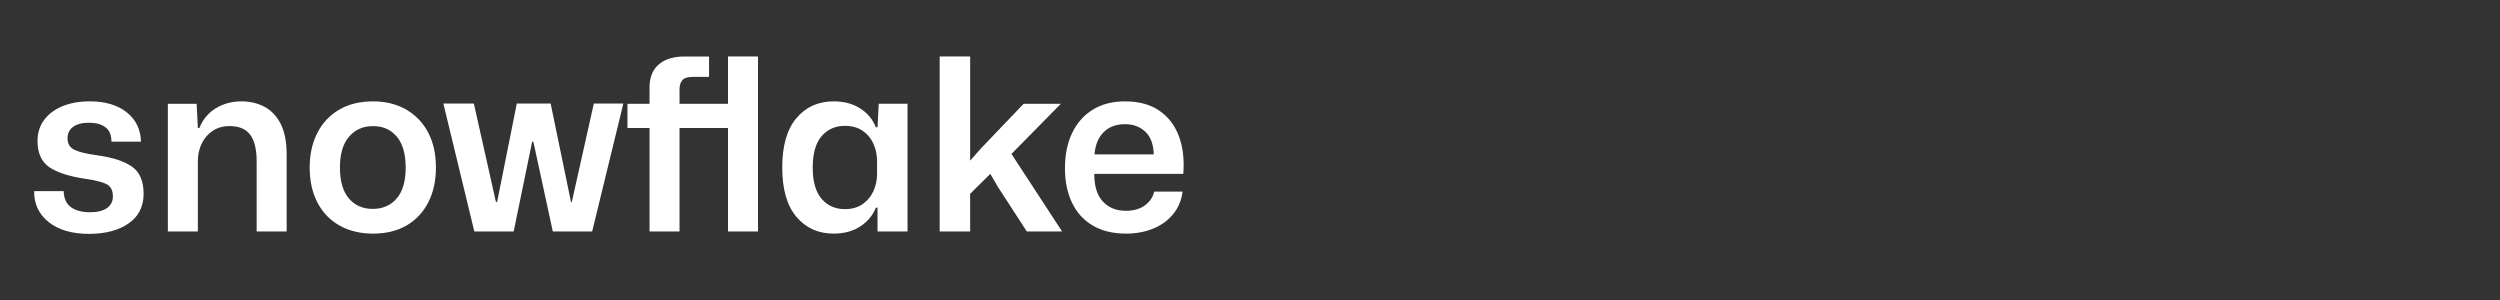
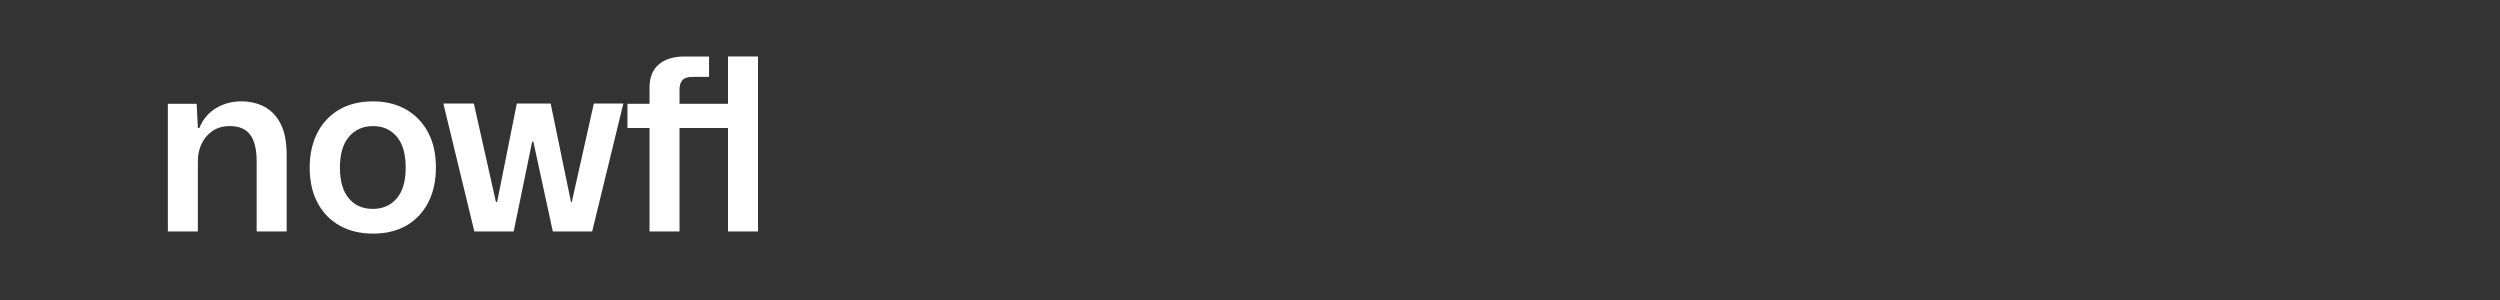
<svg xmlns="http://www.w3.org/2000/svg" version="1.1" id="Layer_1" x="0px" y="0px" width="250px" height="30px" viewBox="0 0 250 30" enable-background="new 0 0 250 30" xml:space="preserve">
  <rect x="0" y="0" width="250" height="30" fill="#333333" stroke="none" />
  <g id="Layer_2" display="none">
    <rect x="-0.375" display="inline" fill="#F40B4E" width="250" height="30" />
  </g>
  <g>
-     <path fill="#FFFFFF" d="M8.889,23.386c-1.696,0-3.036-0.393-4.02-1.176c-0.984-0.784-1.468-1.816-1.452-3.097h2.952   c0.016,0.736,0.26,1.272,0.732,1.608c0.472,0.336,1.1,0.504,1.884,0.504c0.752,0,1.324-0.14,1.716-0.42   c0.392-0.28,0.588-0.668,0.588-1.164c0-0.592-0.204-0.996-0.612-1.212c-0.408-0.216-1.108-0.396-2.1-0.54   c-1.632-0.24-2.844-0.628-3.636-1.164s-1.188-1.412-1.188-2.628c0-0.8,0.216-1.496,0.648-2.088c0.432-0.591,1.04-1.052,1.824-1.38   c0.784-0.328,1.704-0.492,2.76-0.492c1.536,0,2.764,0.364,3.684,1.092c0.92,0.728,1.396,1.708,1.428,2.94h-2.952   c0-0.672-0.204-1.156-0.612-1.452c-0.408-0.295-0.948-0.444-1.62-0.444c-0.688,0-1.22,0.136-1.596,0.408s-0.564,0.656-0.564,1.152   c0,0.544,0.232,0.928,0.696,1.152c0.464,0.225,1.231,0.408,2.304,0.552c1.52,0.209,2.668,0.585,3.444,1.128   c0.776,0.545,1.164,1.448,1.164,2.713c0,1.28-0.5,2.268-1.5,2.964C11.861,23.037,10.537,23.386,8.889,23.386z" />
    <path fill="#FFFFFF" d="M16.785,23.146V10.377h2.88l0.12,2.424h0.144c0.368-0.879,0.928-1.543,1.68-1.992   c0.752-0.448,1.592-0.672,2.52-0.672c0.864,0,1.636,0.18,2.316,0.54c0.68,0.36,1.22,0.928,1.62,1.704   c0.399,0.776,0.6,1.812,0.6,3.108v7.656h-3v-7.008c0-1.2-0.216-2.088-0.648-2.664c-0.432-0.576-1.112-0.864-2.04-0.864   c-0.672,0-1.244,0.16-1.716,0.48c-0.472,0.32-0.836,0.744-1.092,1.272c-0.256,0.528-0.384,1.112-0.384,1.752v7.032H16.785z" />
    <path fill="#FFFFFF" d="M37.305,23.361c-1.264,0-2.372-0.264-3.324-0.792c-0.952-0.527-1.692-1.287-2.22-2.28   c-0.528-0.991-0.792-2.167-0.792-3.527c0-1.312,0.252-2.464,0.756-3.456c0.504-0.992,1.228-1.768,2.172-2.328   c0.944-0.56,2.08-0.84,3.408-0.84c1.248,0,2.344,0.268,3.288,0.804c0.944,0.536,1.68,1.296,2.208,2.28   c0.528,0.984,0.792,2.164,0.792,3.54c0,1.312-0.252,2.464-0.756,3.456s-1.224,1.764-2.16,2.315   C39.741,23.086,38.617,23.361,37.305,23.361z M37.281,20.89c0.992,0,1.788-0.348,2.388-1.044s0.9-1.724,0.9-3.084   s-0.296-2.392-0.888-3.096s-1.384-1.056-2.376-1.056s-1.792,0.352-2.4,1.056c-0.608,0.704-0.912,1.736-0.912,3.096   c0,1.344,0.296,2.368,0.888,3.072C35.473,20.538,36.273,20.89,37.281,20.89z" />
    <path fill="#FFFFFF" d="M47.433,23.146l-3.096-12.792h3.048l2.208,9.84h0.12l1.968-9.84h3.384l2.04,9.864h0.072l2.208-9.864h2.952   l-3.12,12.792H55.28l-1.944-8.976h-0.12l-1.848,8.976H47.433z" />
    <path fill="#FFFFFF" d="M64.953,23.146V12.801h-2.208v-2.424h2.208V8.746c0-1.008,0.308-1.776,0.924-2.304   c0.616-0.528,1.476-0.792,2.58-0.792h2.448v2.04h-1.608c-0.528,0-0.884,0.112-1.068,0.336c-0.184,0.225-0.276,0.52-0.276,0.888   v1.464H72.8V5.649h3v17.496h-3V12.801h-4.848v10.344H64.953z" />
-     <path fill="#FFFFFF" d="M83.36,23.361c-1.536,0-2.776-0.56-3.72-1.68c-0.944-1.12-1.416-2.76-1.416-4.92   c0-2.176,0.472-3.824,1.416-4.944c0.944-1.12,2.184-1.68,3.72-1.68c1.04,0,1.928,0.236,2.664,0.708   c0.735,0.472,1.256,1.1,1.56,1.884h0.168l0.12-2.352h2.88v12.768h-3V20.77h-0.168c-0.304,0.768-0.824,1.392-1.56,1.872   C85.288,23.121,84.4,23.361,83.36,23.361z M84.488,20.913c0.704,0,1.296-0.168,1.776-0.504s0.84-0.768,1.08-1.296   c0.24-0.527,0.36-1.096,0.36-1.704V16.09c0-0.608-0.12-1.18-0.36-1.716c-0.24-0.536-0.6-0.968-1.08-1.296   c-0.48-0.328-1.072-0.492-1.776-0.492c-0.96,0-1.736,0.344-2.328,1.032c-0.592,0.688-0.888,1.736-0.888,3.144   c0,1.392,0.296,2.432,0.888,3.12C82.752,20.569,83.528,20.913,84.488,20.913z" />
-     <path fill="#FFFFFF" d="M93.968,23.146V5.649h3.048v10.416l1.08-1.224l4.271-4.464h3.721l-4.943,5.016l5.063,7.752h-3.528   l-2.88-4.44l-0.769-1.319l-2.016,1.992v3.768H93.968z" />
-     <path fill="#FFFFFF" d="M112.592,23.361c-1.295,0-2.4-0.268-3.313-0.804c-0.911-0.536-1.604-1.296-2.075-2.28   c-0.472-0.983-0.708-2.132-0.708-3.443c0-1.36,0.24-2.541,0.721-3.541c0.479-1,1.167-1.776,2.063-2.328   c0.896-0.552,1.969-0.828,3.217-0.828c1.393,0,2.539,0.312,3.443,0.936c0.904,0.624,1.557,1.48,1.957,2.568   c0.4,1.088,0.543,2.336,0.432,3.744h-8.904c0,1.232,0.289,2.156,0.865,2.771c0.574,0.616,1.344,0.924,2.303,0.924   c0.752,0,1.377-0.176,1.873-0.527c0.494-0.352,0.814-0.816,0.959-1.393h2.832c-0.111,0.864-0.424,1.612-0.936,2.244   c-0.512,0.633-1.176,1.116-1.992,1.452S113.6,23.361,112.592,23.361z M112.496,12.417c-0.881,0-1.588,0.264-2.123,0.792   c-0.537,0.528-0.846,1.272-0.926,2.232h5.93c-0.033-1.023-0.316-1.784-0.854-2.28C113.988,12.666,113.313,12.417,112.496,12.417z" />
  </g>
  <g>
</g>
  <g>
</g>
  <g>
</g>
  <g>
</g>
  <g>
</g>
  <g>
</g>
  <g>
</g>
  <g>
</g>
  <g>
</g>
  <g>
</g>
  <g>
</g>
  <g>
</g>
  <g>
</g>
  <g>
</g>
  <g>
</g>
</svg>